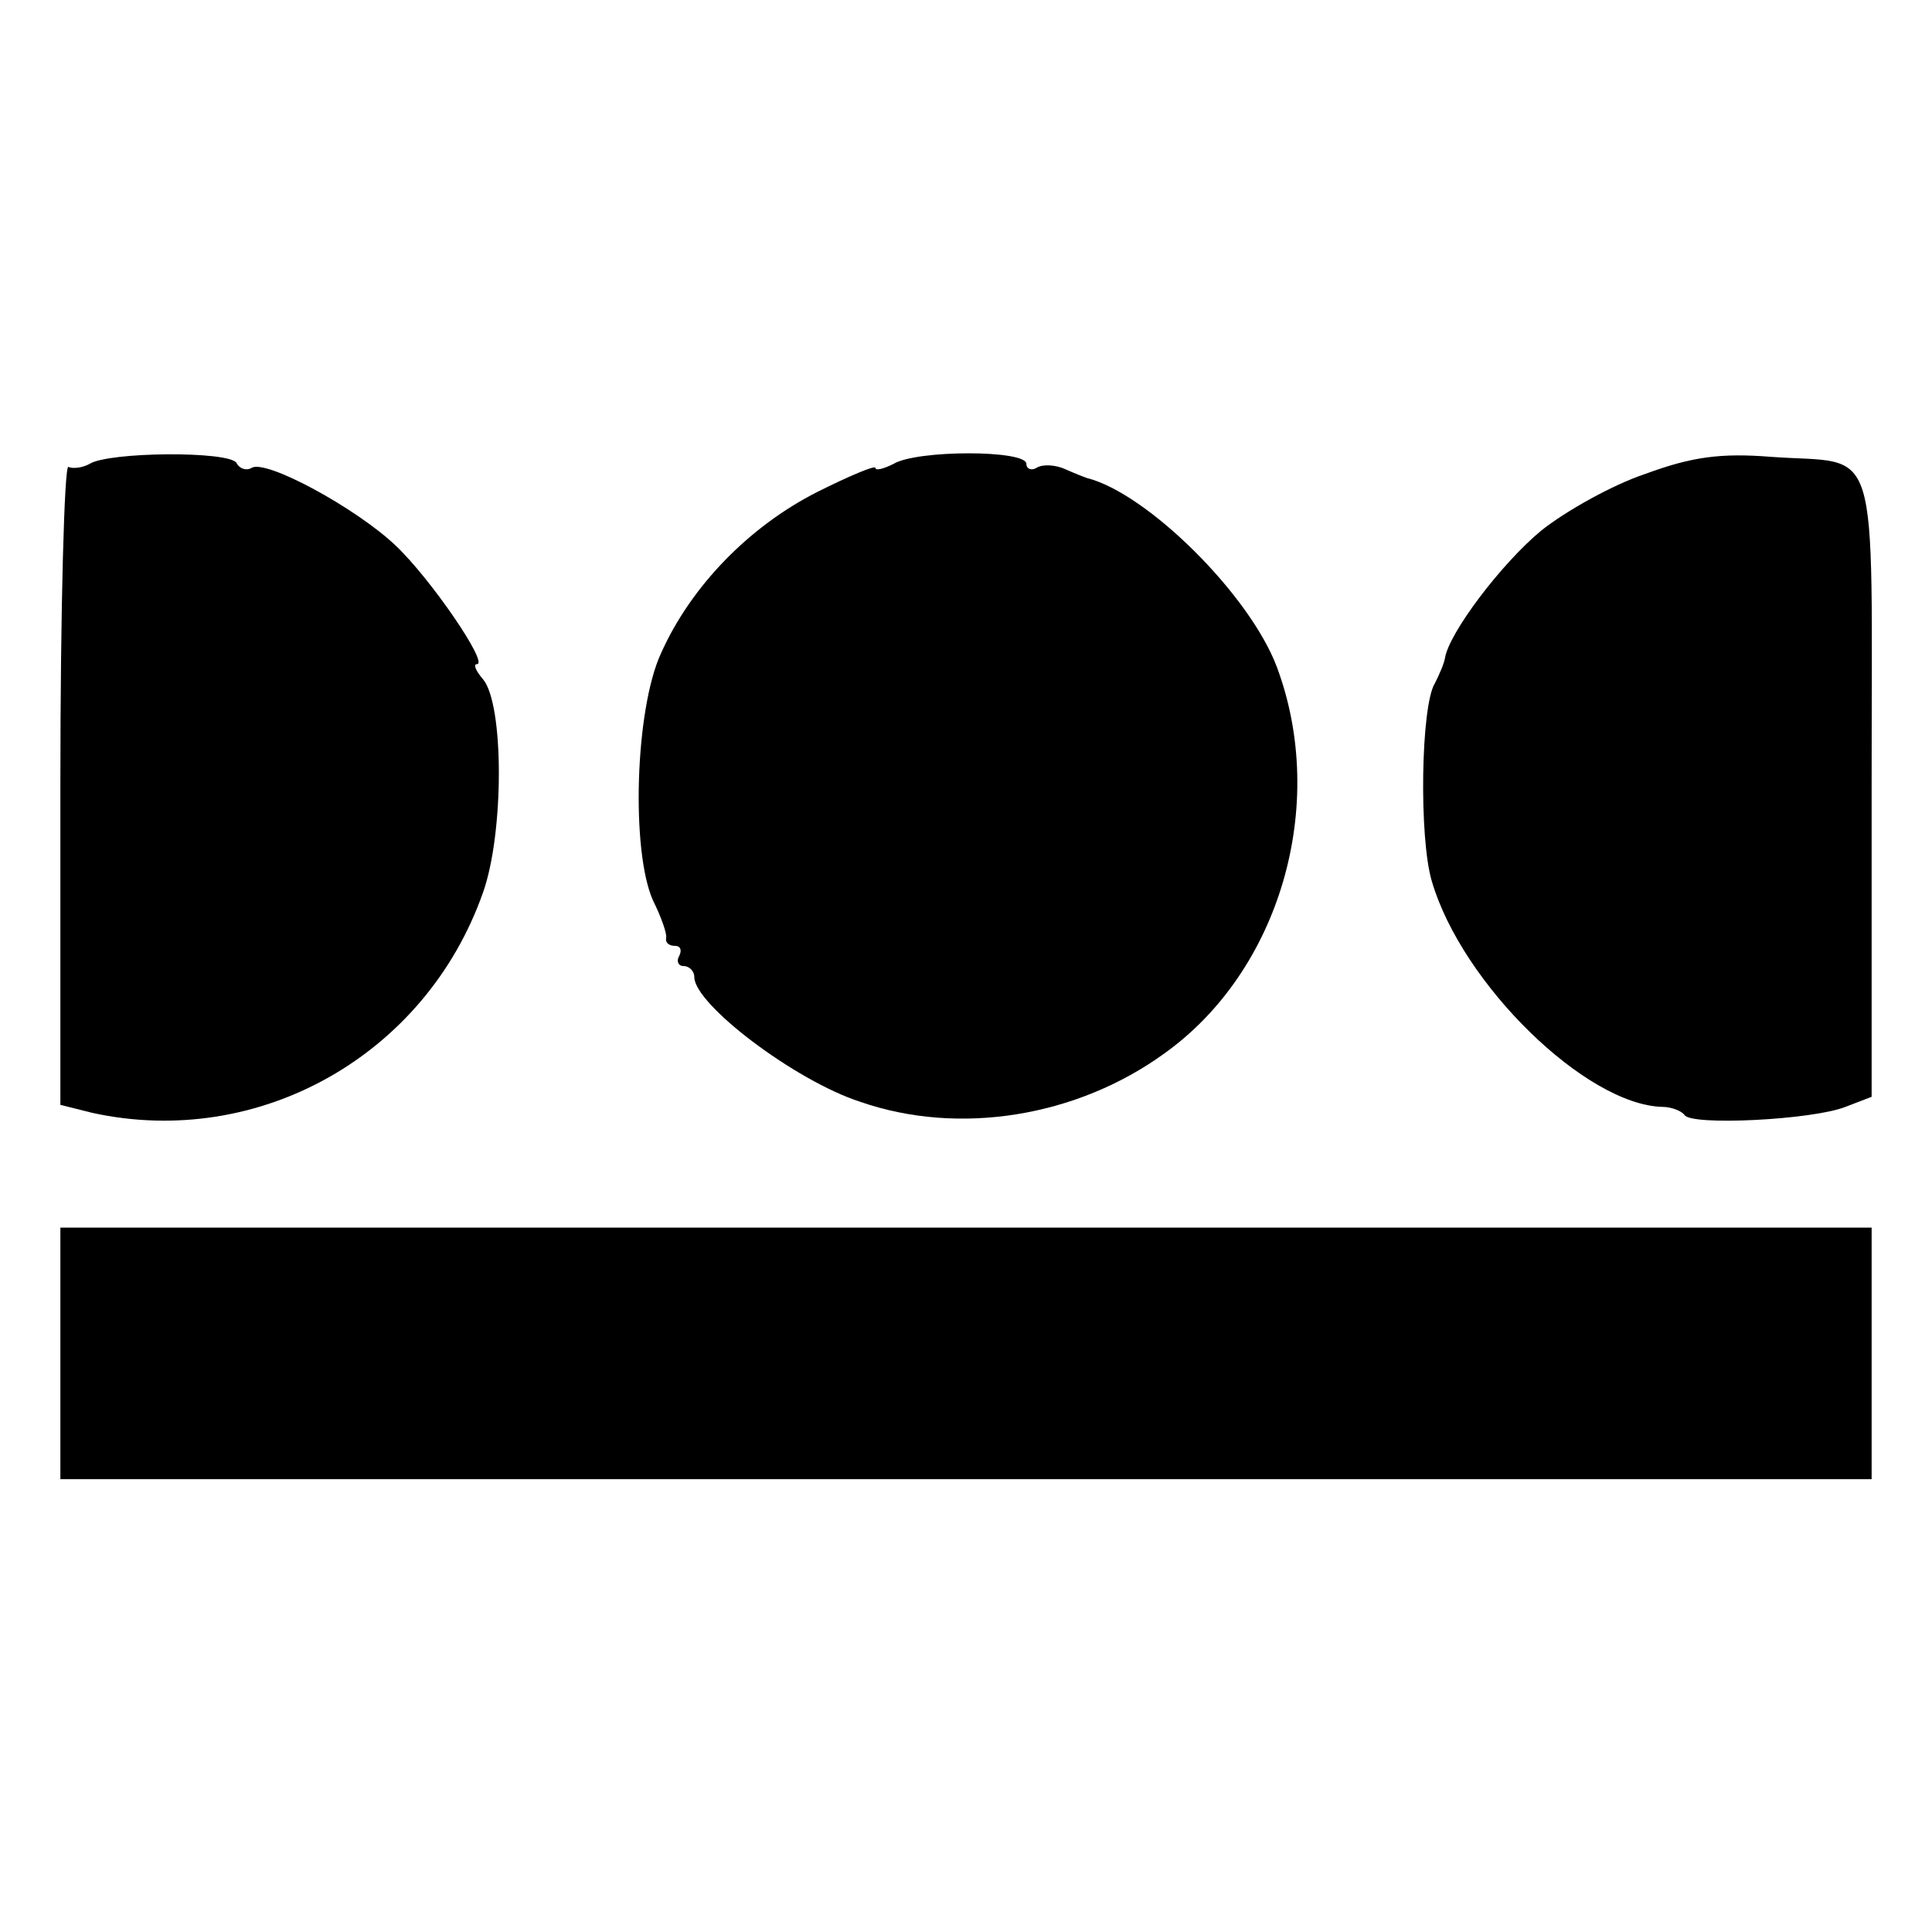
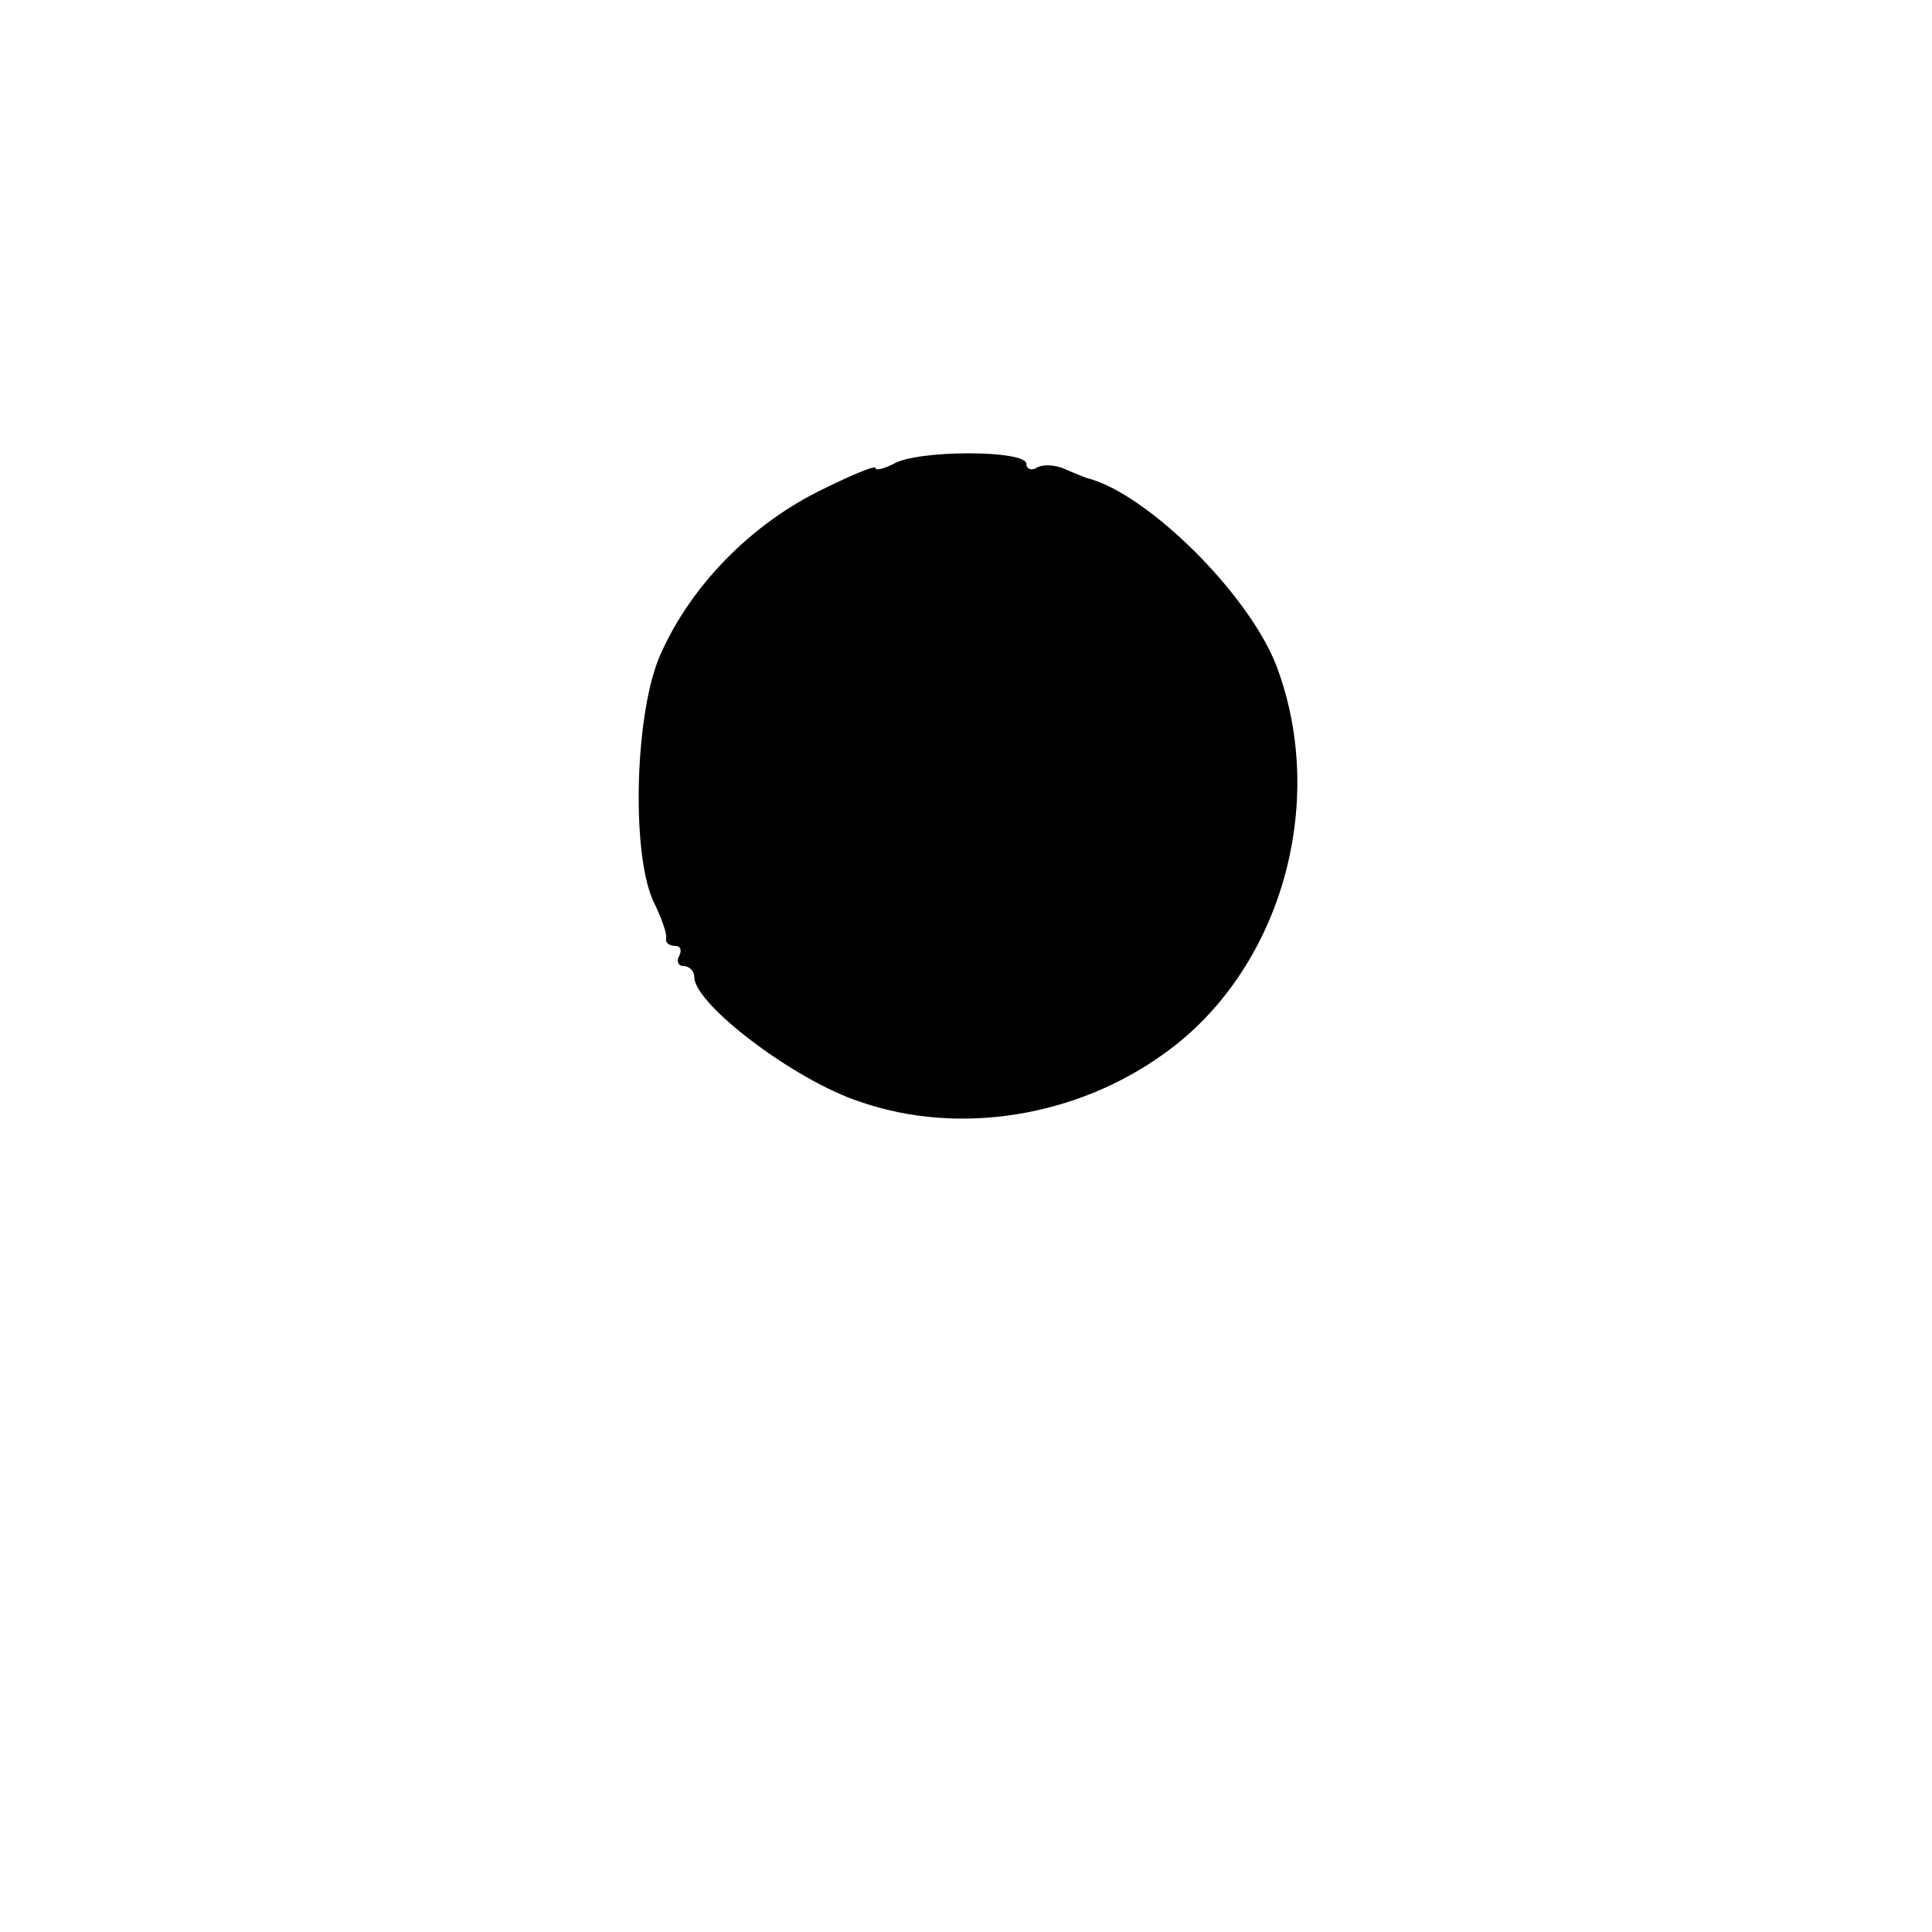
<svg xmlns="http://www.w3.org/2000/svg" version="1.0" width="192pt" height="192pt" viewBox="0 0 192 192" preserveAspectRatio="xMidYMid meet">
  <g transform="translate(0,192) scale(0.1,-0.1)" fill="#000000" stroke="none">
-     <path d="M89 1459 c-7 -4 -17 -5 -21 -3 -4 3 -8 -139 -8 -315 l0 -319 32 -8 c165 -36 331 57 388 219 21 59 21 187 0 212 -7 8 -10 15 -6 15 12 0 -46 85 -81 118 -39 37 -129 86 -143 77 -5 -3 -12 -1 -15 5 -8 12 -127 11 -146 -1z" />
    <path d="M888 1459 c-10 -5 -18 -7 -18 -4 0 3 -26 -8 -58 -24 -67 -34 -125 -93 -155 -160 -26 -56 -30 -197 -8 -246 8 -16 14 -33 13 -37 -1 -5 3 -8 9 -8 5 0 7 -4 4 -10 -3 -5 -1 -10 4 -10 6 0 11 -5 11 -11 0 -27 100 -103 165 -124 98 -34 215 -15 302 48 115 82 163 247 112 384 -27 72 -129 173 -189 188 -3 1 -13 5 -22 9 -9 4 -22 5 -28 1 -5 -3 -10 -1 -10 4 0 14 -109 14 -132 0z" />
-     <path d="M1635 1449 c-33 -11 -79 -37 -103 -56 -40 -33 -92 -102 -96 -127 -1 -6 -6 -17 -10 -25 -14 -22 -16 -154 -3 -197 30 -102 153 -222 229 -224 9 0 19 -4 22 -8 6 -11 127 -5 160 8 l26 10 0 309 c0 353 10 319 -100 327 -50 4 -79 0 -125 -17z" />
-     <path d="M60 575 l0 -125 900 0 900 0 0 125 0 125 -900 0 -900 0 0 -125z" />
  </g>
</svg>